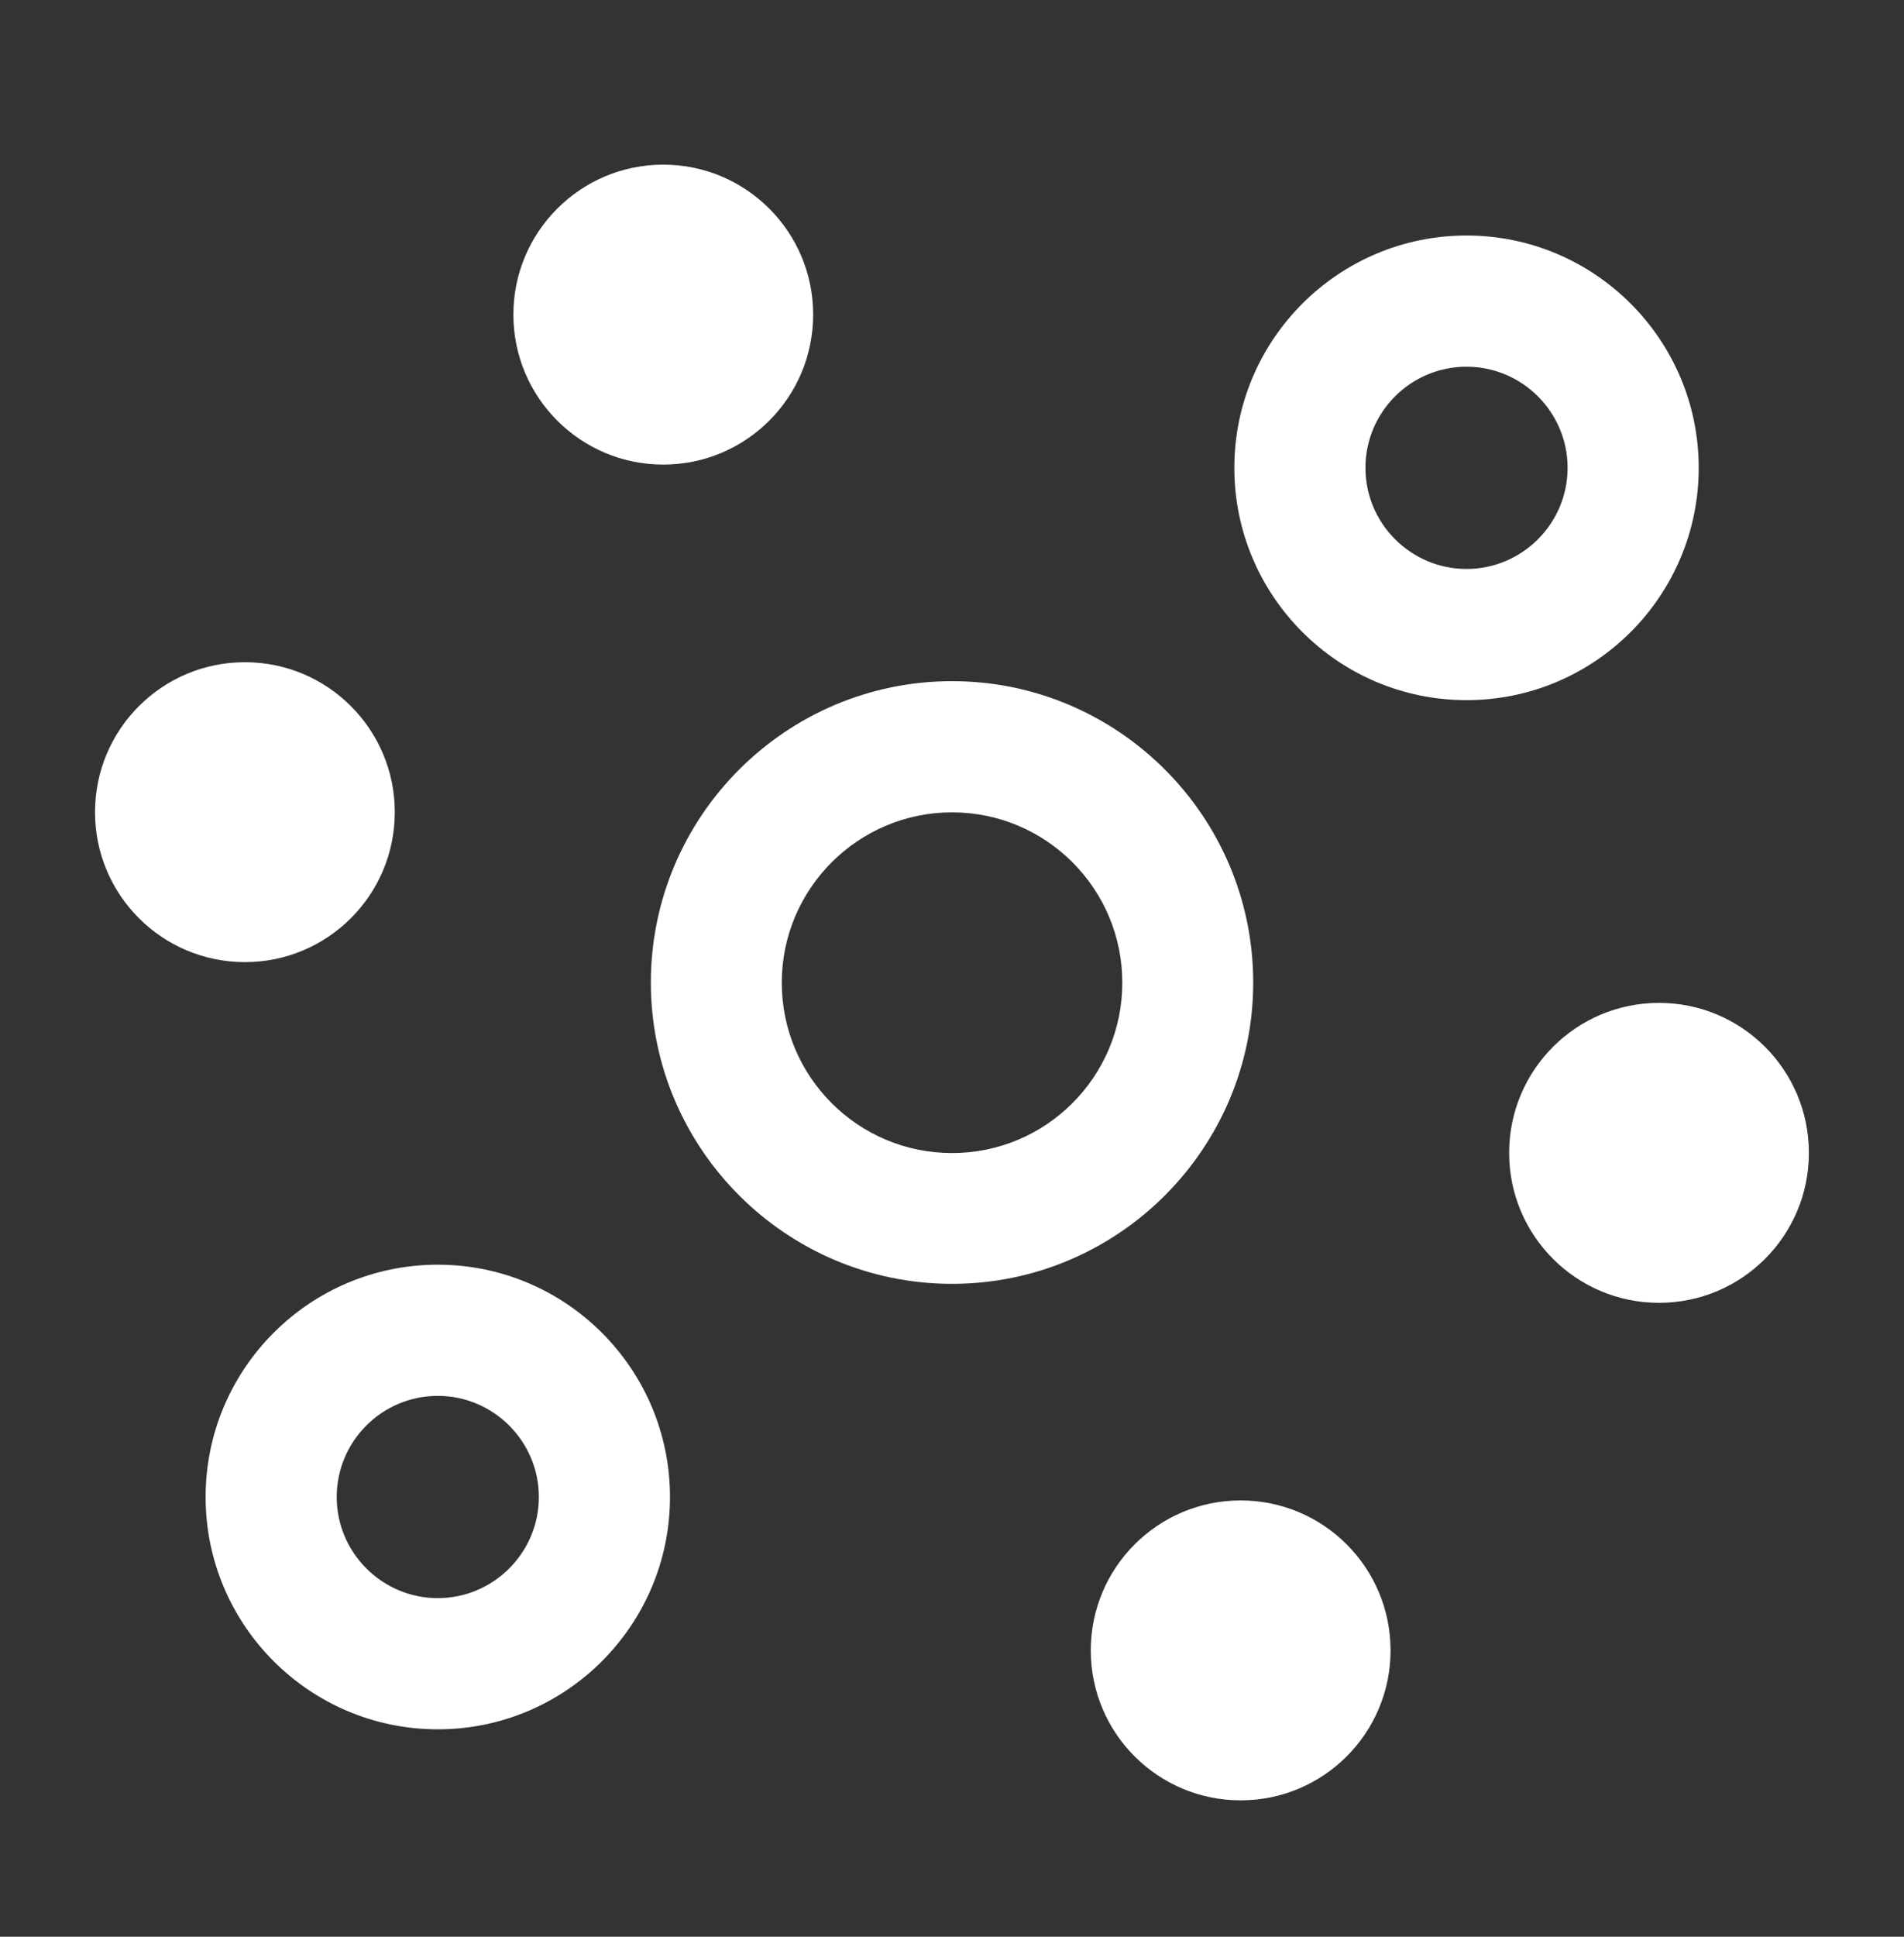
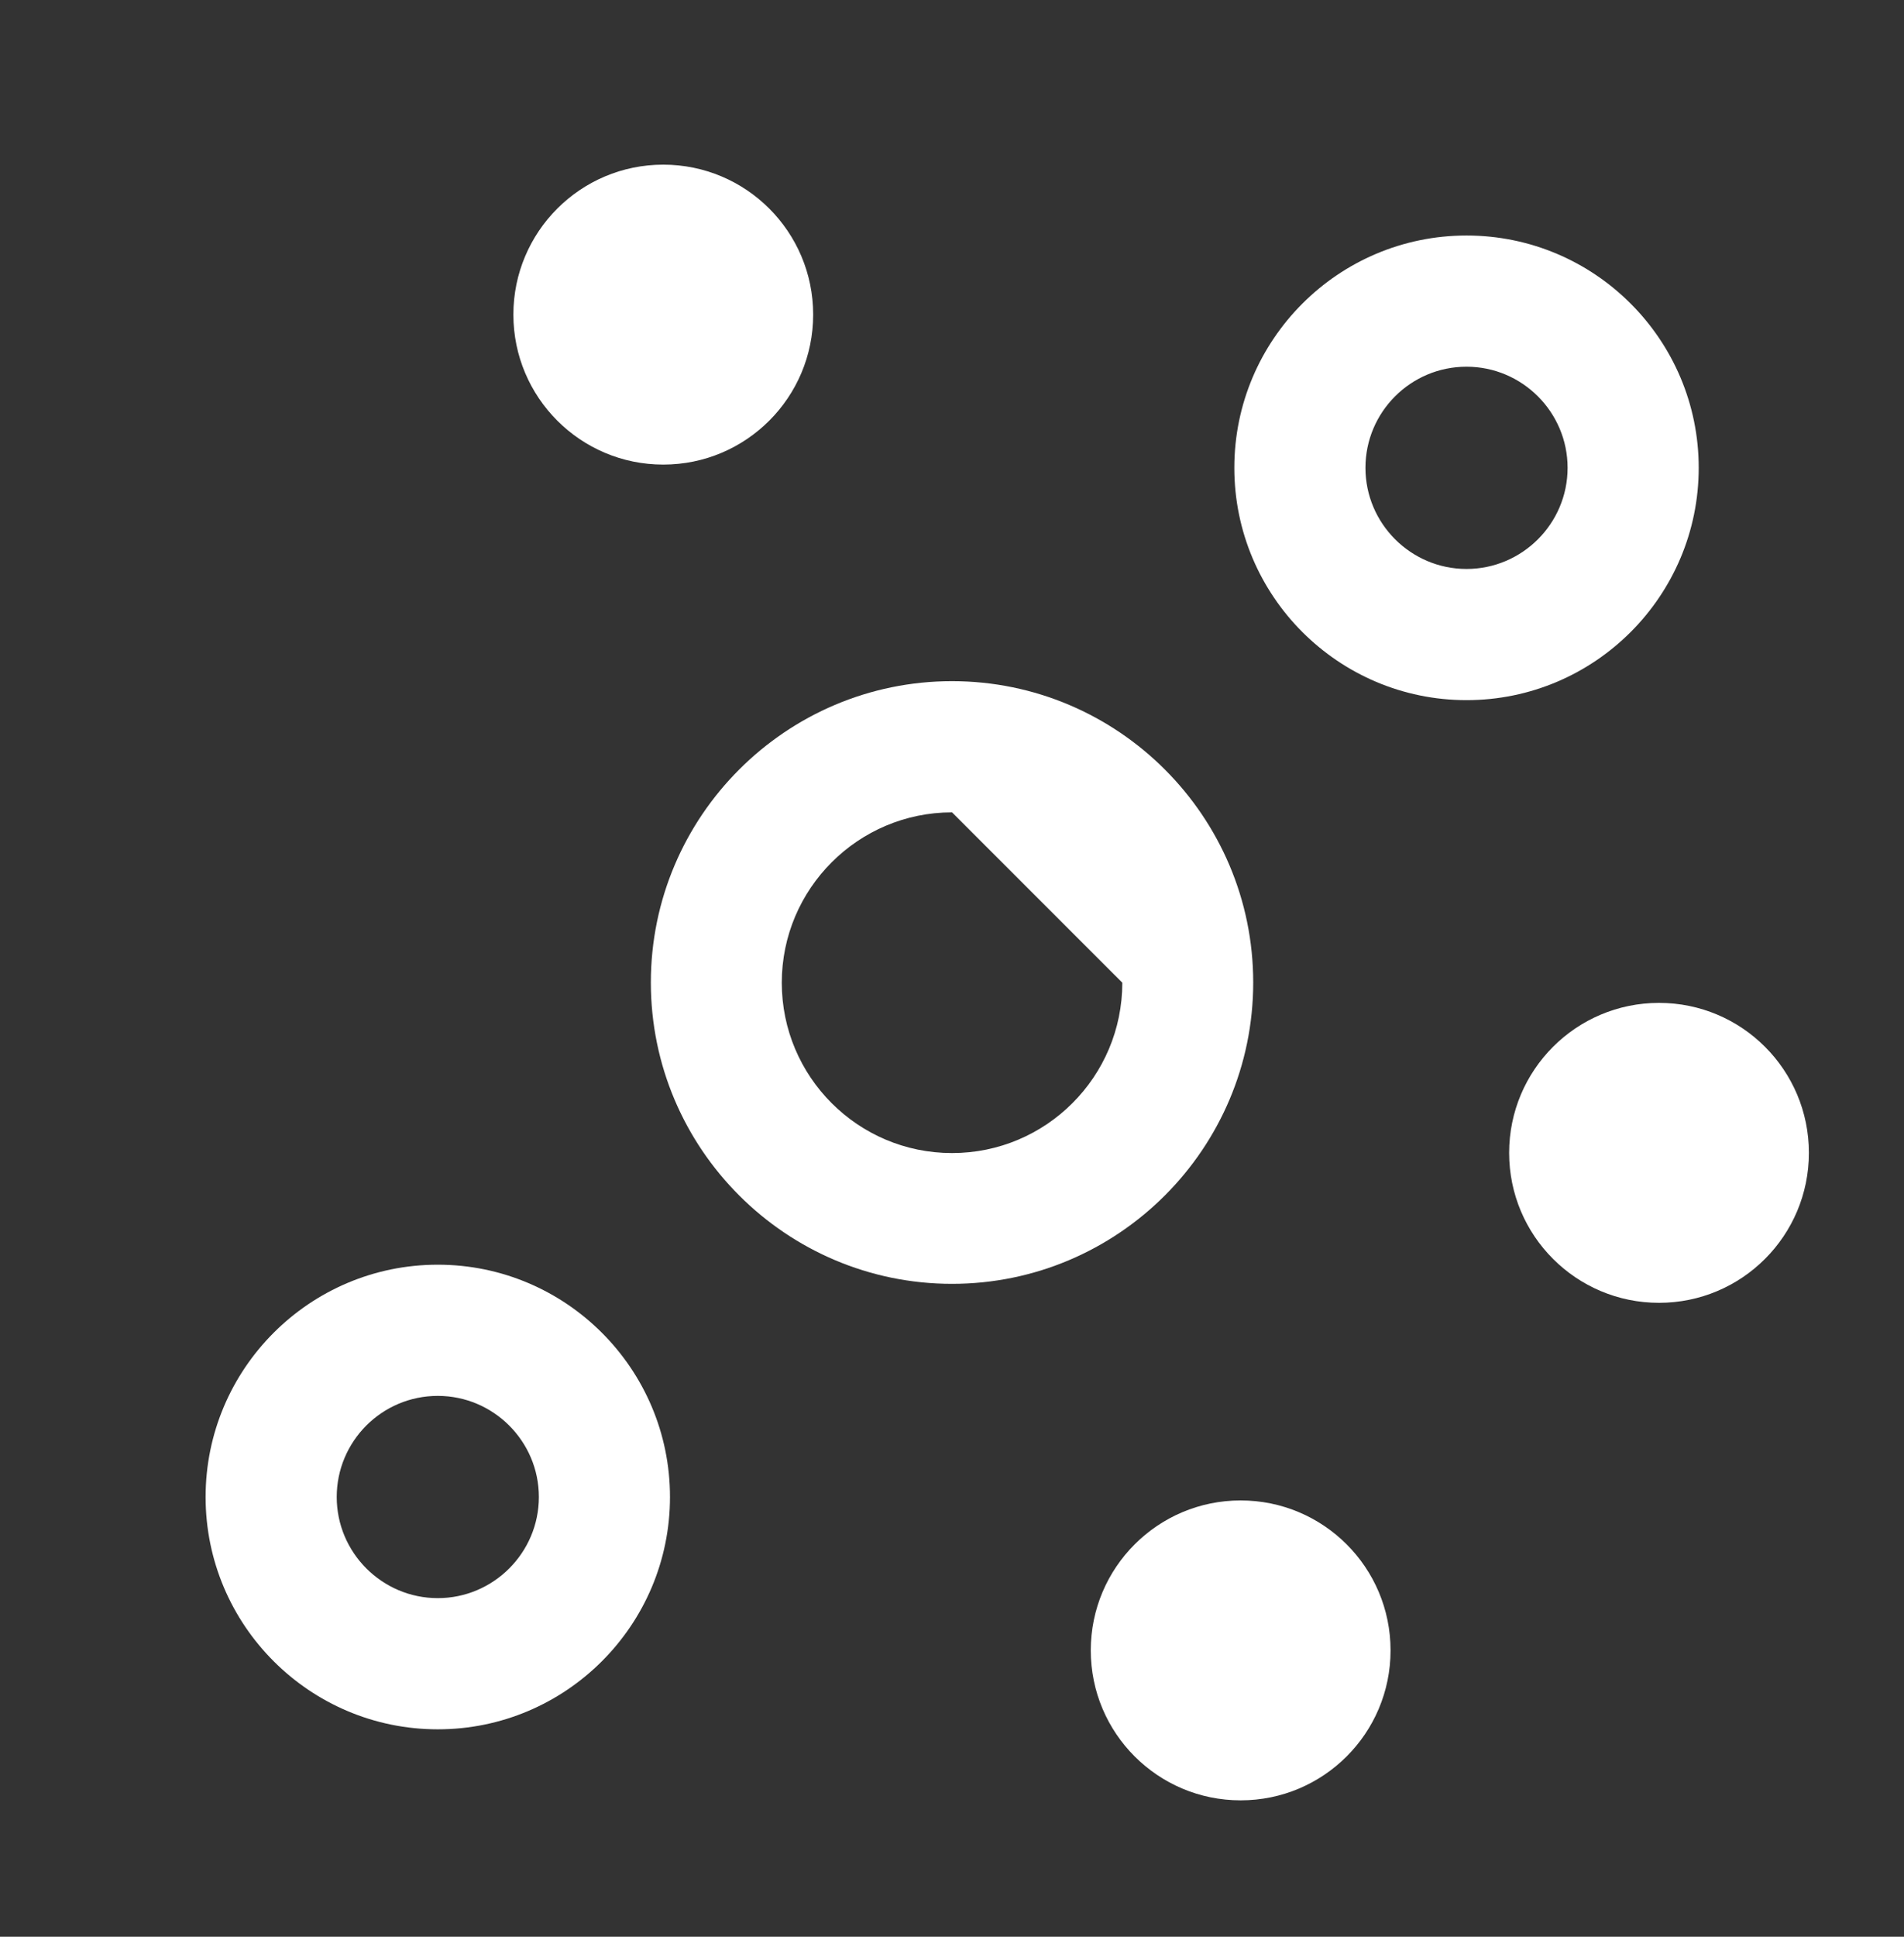
<svg xmlns="http://www.w3.org/2000/svg" width="60" height="61" viewBox="0 0 60 61" fill="none">
  <rect x="0" y="0" width="60" height="61" fill="#333333" stroke="none" />
-   <path d="M30.001 40.436C24.769 40.436 20.51 36.177 20.51 30.945C20.51 25.713 24.769 21.454 30.001 21.454C35.233 21.454 39.492 25.713 39.492 30.945C39.492 36.177 35.233 40.436 30.001 40.436ZM30.001 25.586C27.045 25.586 24.636 27.989 24.636 30.951C24.636 33.914 27.039 36.317 30.001 36.317C32.964 36.317 35.367 33.914 35.367 30.951C35.367 27.989 32.964 25.586 30.001 25.586Z" fill="white" />
+   <path d="M30.001 40.436C24.769 40.436 20.51 36.177 20.51 30.945C20.51 25.713 24.769 21.454 30.001 21.454C35.233 21.454 39.492 25.713 39.492 30.945C39.492 36.177 35.233 40.436 30.001 40.436ZM30.001 25.586C27.045 25.586 24.636 27.989 24.636 30.951C24.636 33.914 27.039 36.317 30.001 36.317C32.964 36.317 35.367 33.914 35.367 30.951Z" fill="white" />
  <path d="M13.796 54.467C9.759 54.467 6.479 51.187 6.479 47.15C6.479 43.113 9.759 39.833 13.796 39.833C17.832 39.833 21.113 43.113 21.113 47.15C21.113 51.187 17.832 54.467 13.796 54.467ZM13.796 43.965C12.035 43.965 10.611 45.395 10.611 47.15C10.611 48.904 12.041 50.335 13.796 50.335C15.55 50.335 16.981 48.904 16.981 47.15C16.981 45.395 15.55 43.965 13.796 43.965Z" fill="white" />
  <path d="M46.214 22.052C42.177 22.052 38.897 18.772 38.897 14.735C38.897 10.698 42.177 7.418 46.214 7.418C50.251 7.418 53.531 10.698 53.531 14.735C53.531 18.772 50.251 22.052 46.214 22.052ZM46.214 11.55C44.453 11.55 43.029 12.98 43.029 14.735C43.029 16.489 44.459 17.92 46.214 17.92C47.968 17.92 49.399 16.489 49.399 14.735C49.399 12.98 47.968 11.55 46.214 11.55Z" fill="white" />
-   <path d="M7.718 30.303C10.326 30.303 12.441 28.189 12.441 25.58C12.441 22.971 10.326 20.857 7.718 20.857C5.109 20.857 2.994 22.971 2.994 25.58C2.994 28.189 5.109 30.303 7.718 30.303Z" fill="white" />
  <path d="M52.28 41.034C54.889 41.034 57.003 38.919 57.003 36.311C57.003 33.702 54.889 31.587 52.28 31.587C49.671 31.587 47.557 33.702 47.557 36.311C47.557 38.919 49.671 41.034 52.28 41.034Z" fill="white" />
  <path d="M20.901 14.633C23.51 14.633 25.625 12.518 25.625 9.909C25.625 7.301 23.51 5.186 20.901 5.186C18.293 5.186 16.178 7.301 16.178 9.909C16.178 12.518 18.293 14.633 20.901 14.633Z" fill="white" />
  <path d="M39.096 56.704C41.705 56.704 43.82 54.59 43.82 51.981C43.82 49.372 41.705 47.258 39.096 47.258C36.488 47.258 34.373 49.372 34.373 51.981C34.373 54.59 36.488 56.704 39.096 56.704Z" fill="white" />
</svg>